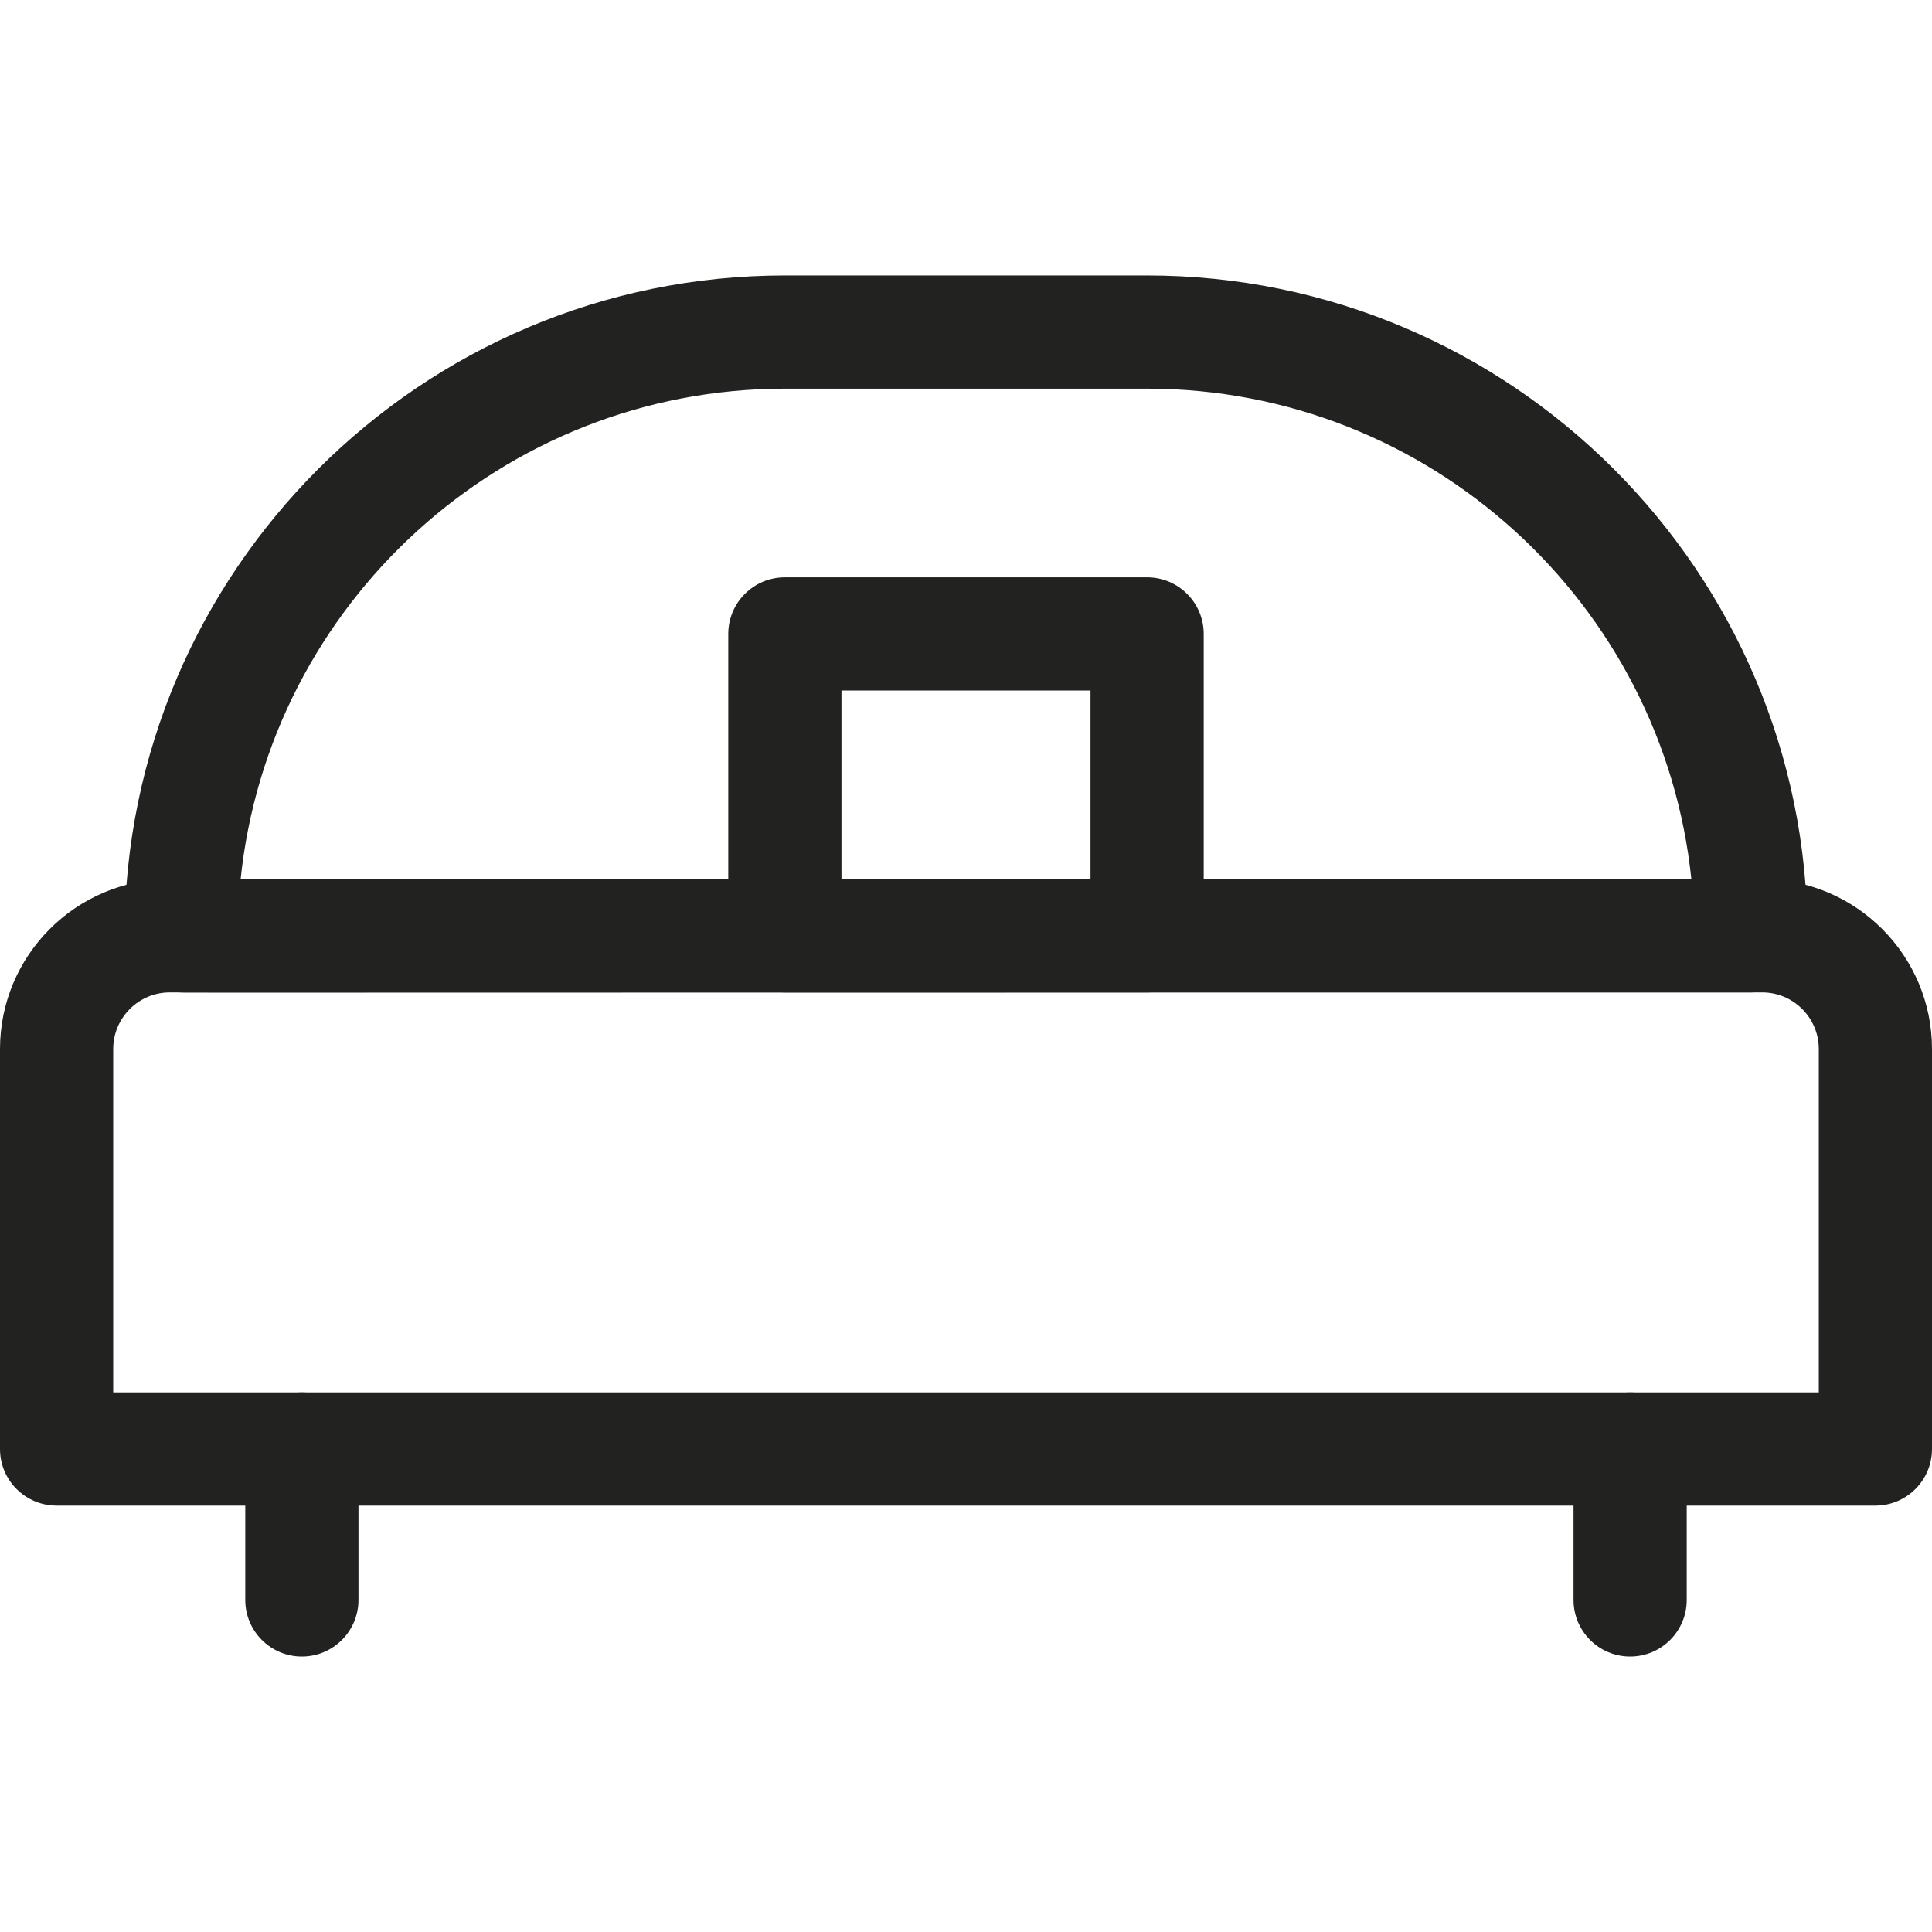
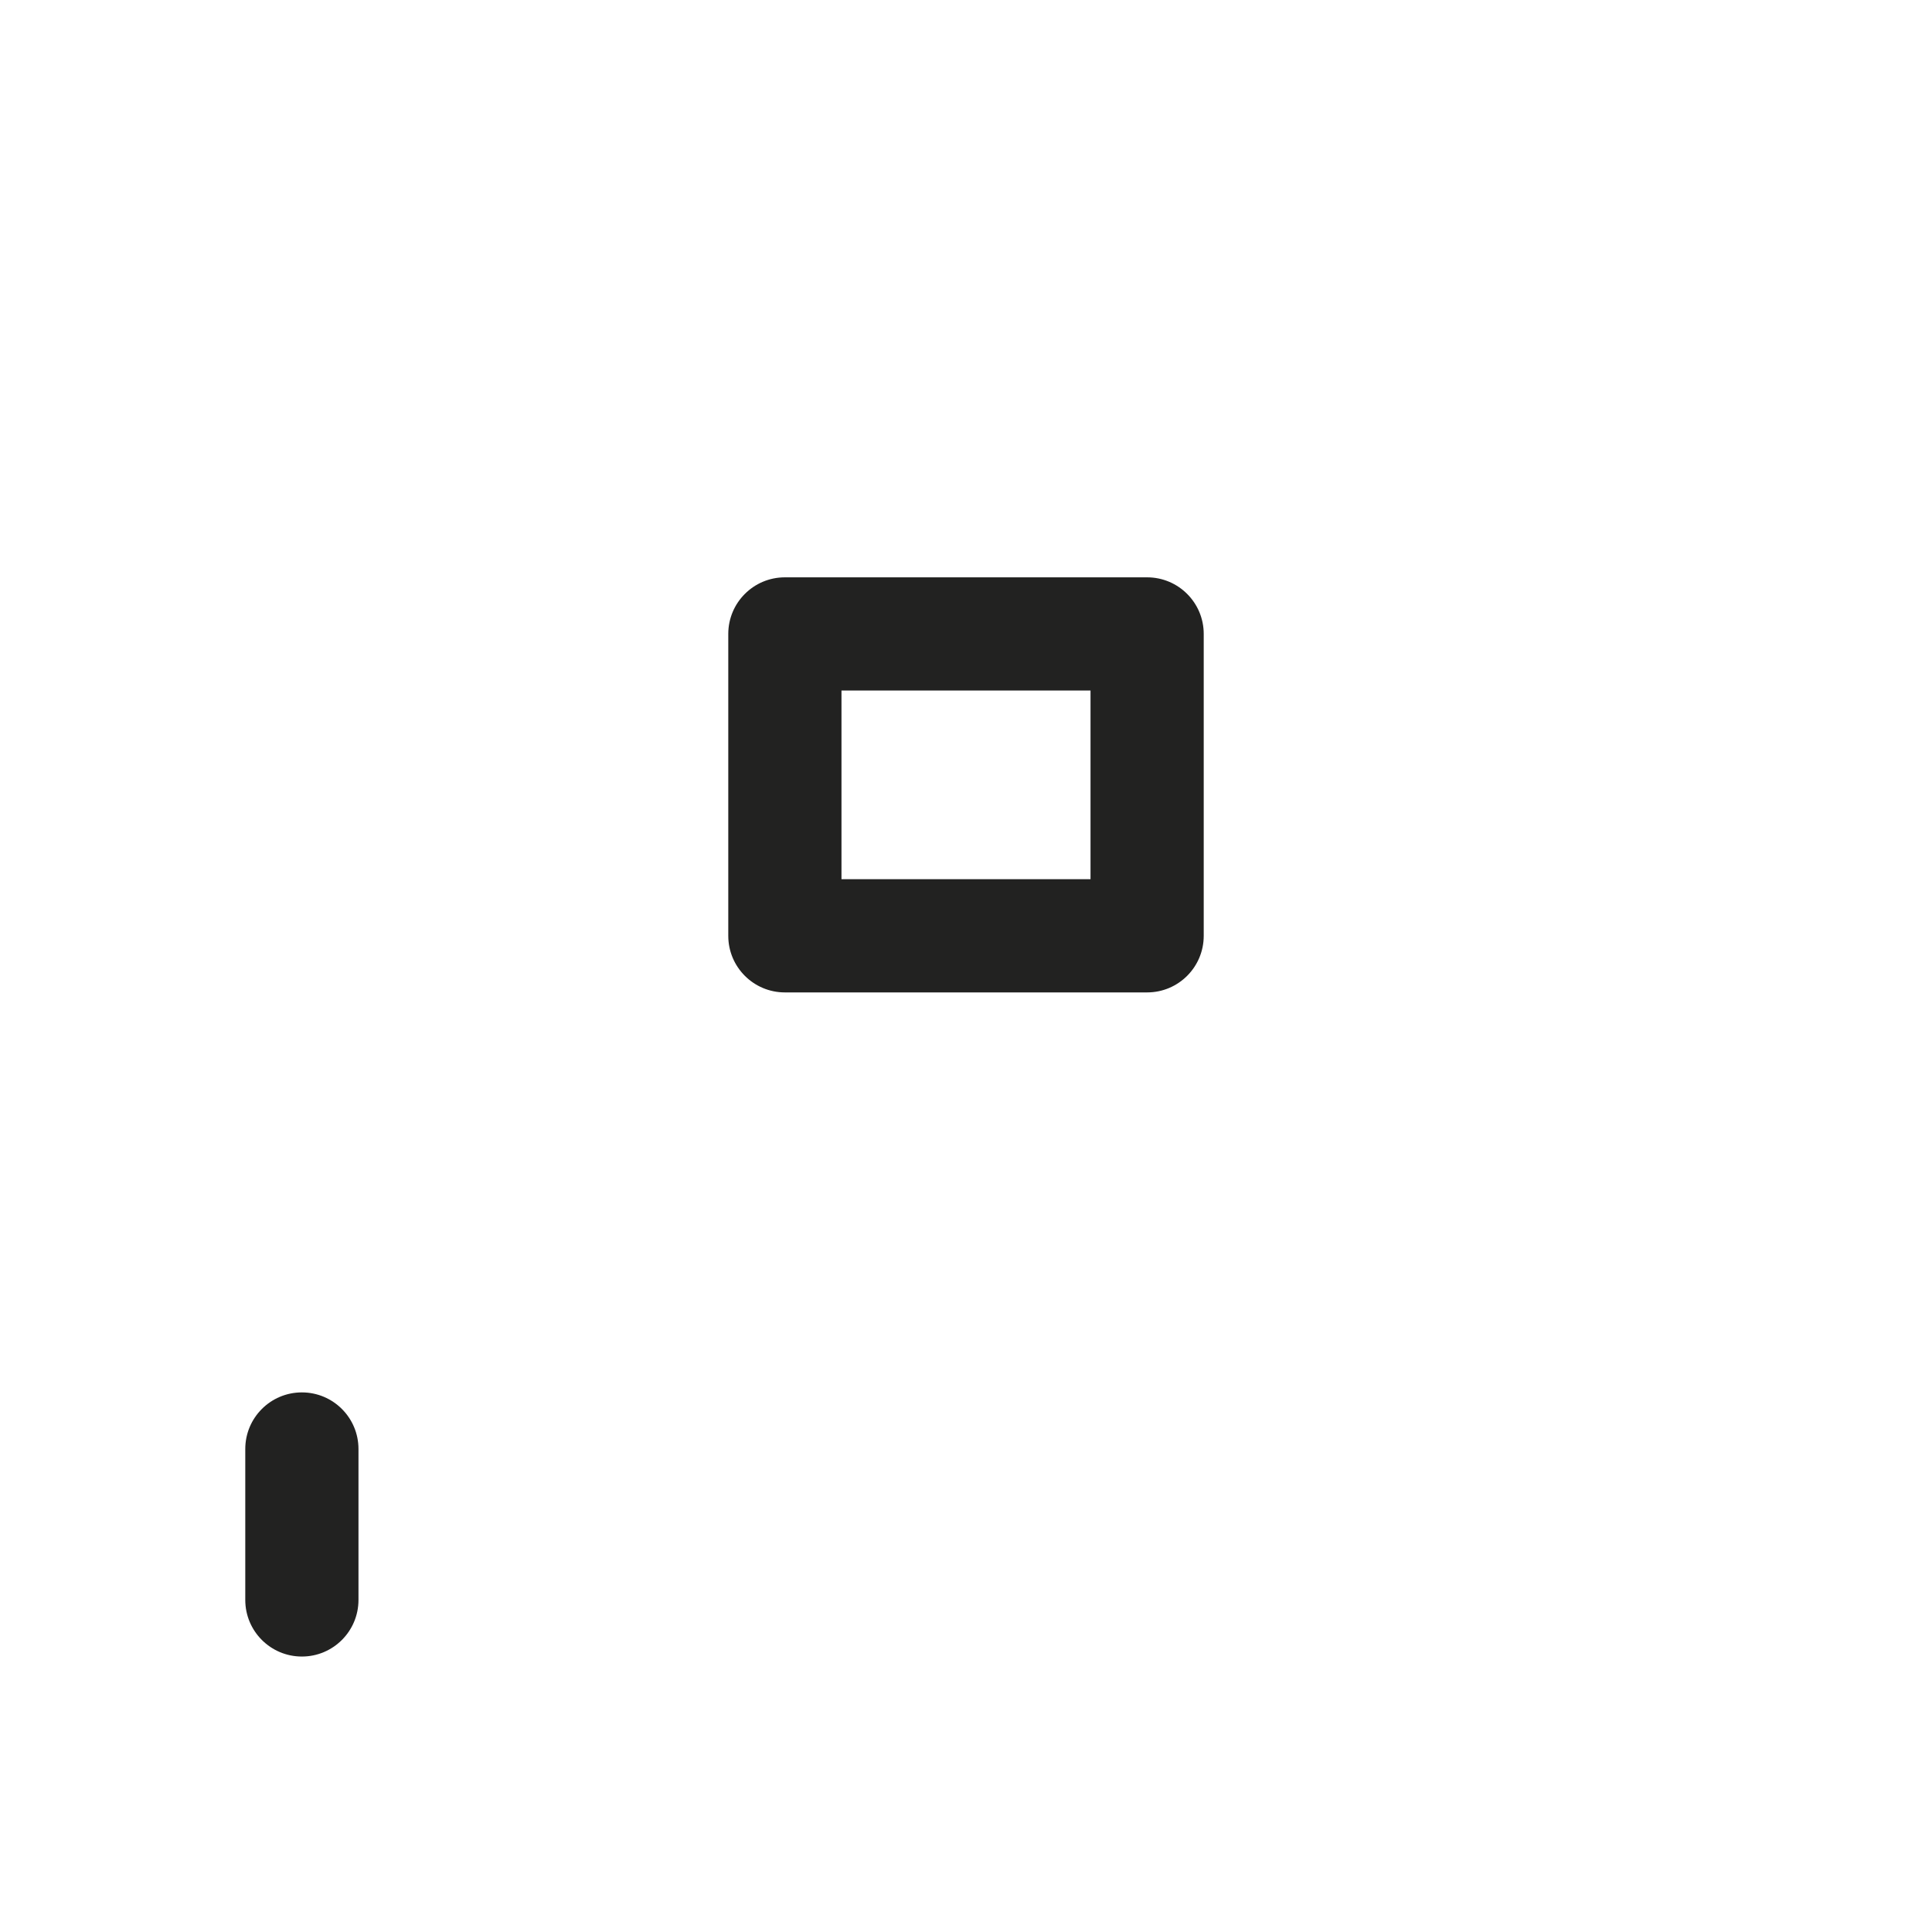
<svg xmlns="http://www.w3.org/2000/svg" id="Capa_1" enable-background="new 0 0 512 512" height="512" viewBox="0 0 512 512" width="512">
  <g>
    <g>
      <g>
-         <path d="m497 399h-482c-8.284 0-15-6.716-15-15v-106c0-24.813 20.187-45 45-45h422c24.813 0 45 20.187 45 45v106c0 8.284-6.716 15-15 15zm-467-30h452v-91c0-8.271-6.729-15-15-15h-422c-8.271 0-15 6.729-15 15z" fill="#222221" />
-       </g>
+         </g>
      <g>
        <path d="m80 439c-8.284 0-15-6.716-15-15v-40c0-8.284 6.716-15 15-15s15 6.716 15 15v40c0 8.284-6.716 15-15 15z" fill="#222221" />
      </g>
      <g>
-         <path d="m432 439c-8.284 0-15-6.716-15-15v-40c0-8.284 6.716-15 15-15s15 6.716 15 15v40c0 8.284-6.716 15-15 15z" fill="#222221" />
-       </g>
+         </g>
      <g>
-         <path d="m62.075 263.045c-8.32-.001-11.744-.004-13.178-.013-9.153-.058-13.027-5.5-14.521-8.738-.978-2.12-1.429-4.39-1.375-6.635.181-96.342 78.616-174.659 174.999-174.659h96c96.495 0 175 78.505 175 175 0 8.284-6.716 15-15 15-212.49 0-316.461.025-367.325.038-16.477.004-27.383.007-34.6.007zm145.925-160.045c-74.902 0-136.723 57.094-144.234 130.045 7.271 0 17.8-.003 32.902-.007 49.588-.012 149.672-.037 351.562-.038-7.532-72.93-69.342-130-144.23-130z" fill="#222221" />
-       </g>
+         </g>
      <g>
        <path d="m304 263h-96c-8.284 0-15-6.716-15-15v-80c0-8.284 6.716-15 15-15h96c8.284 0 15 6.716 15 15v80c0 8.284-6.716 15-15 15zm-81-30h66v-50h-66z" fill="#222221" />
      </g>
    </g>
  </g>
</svg>